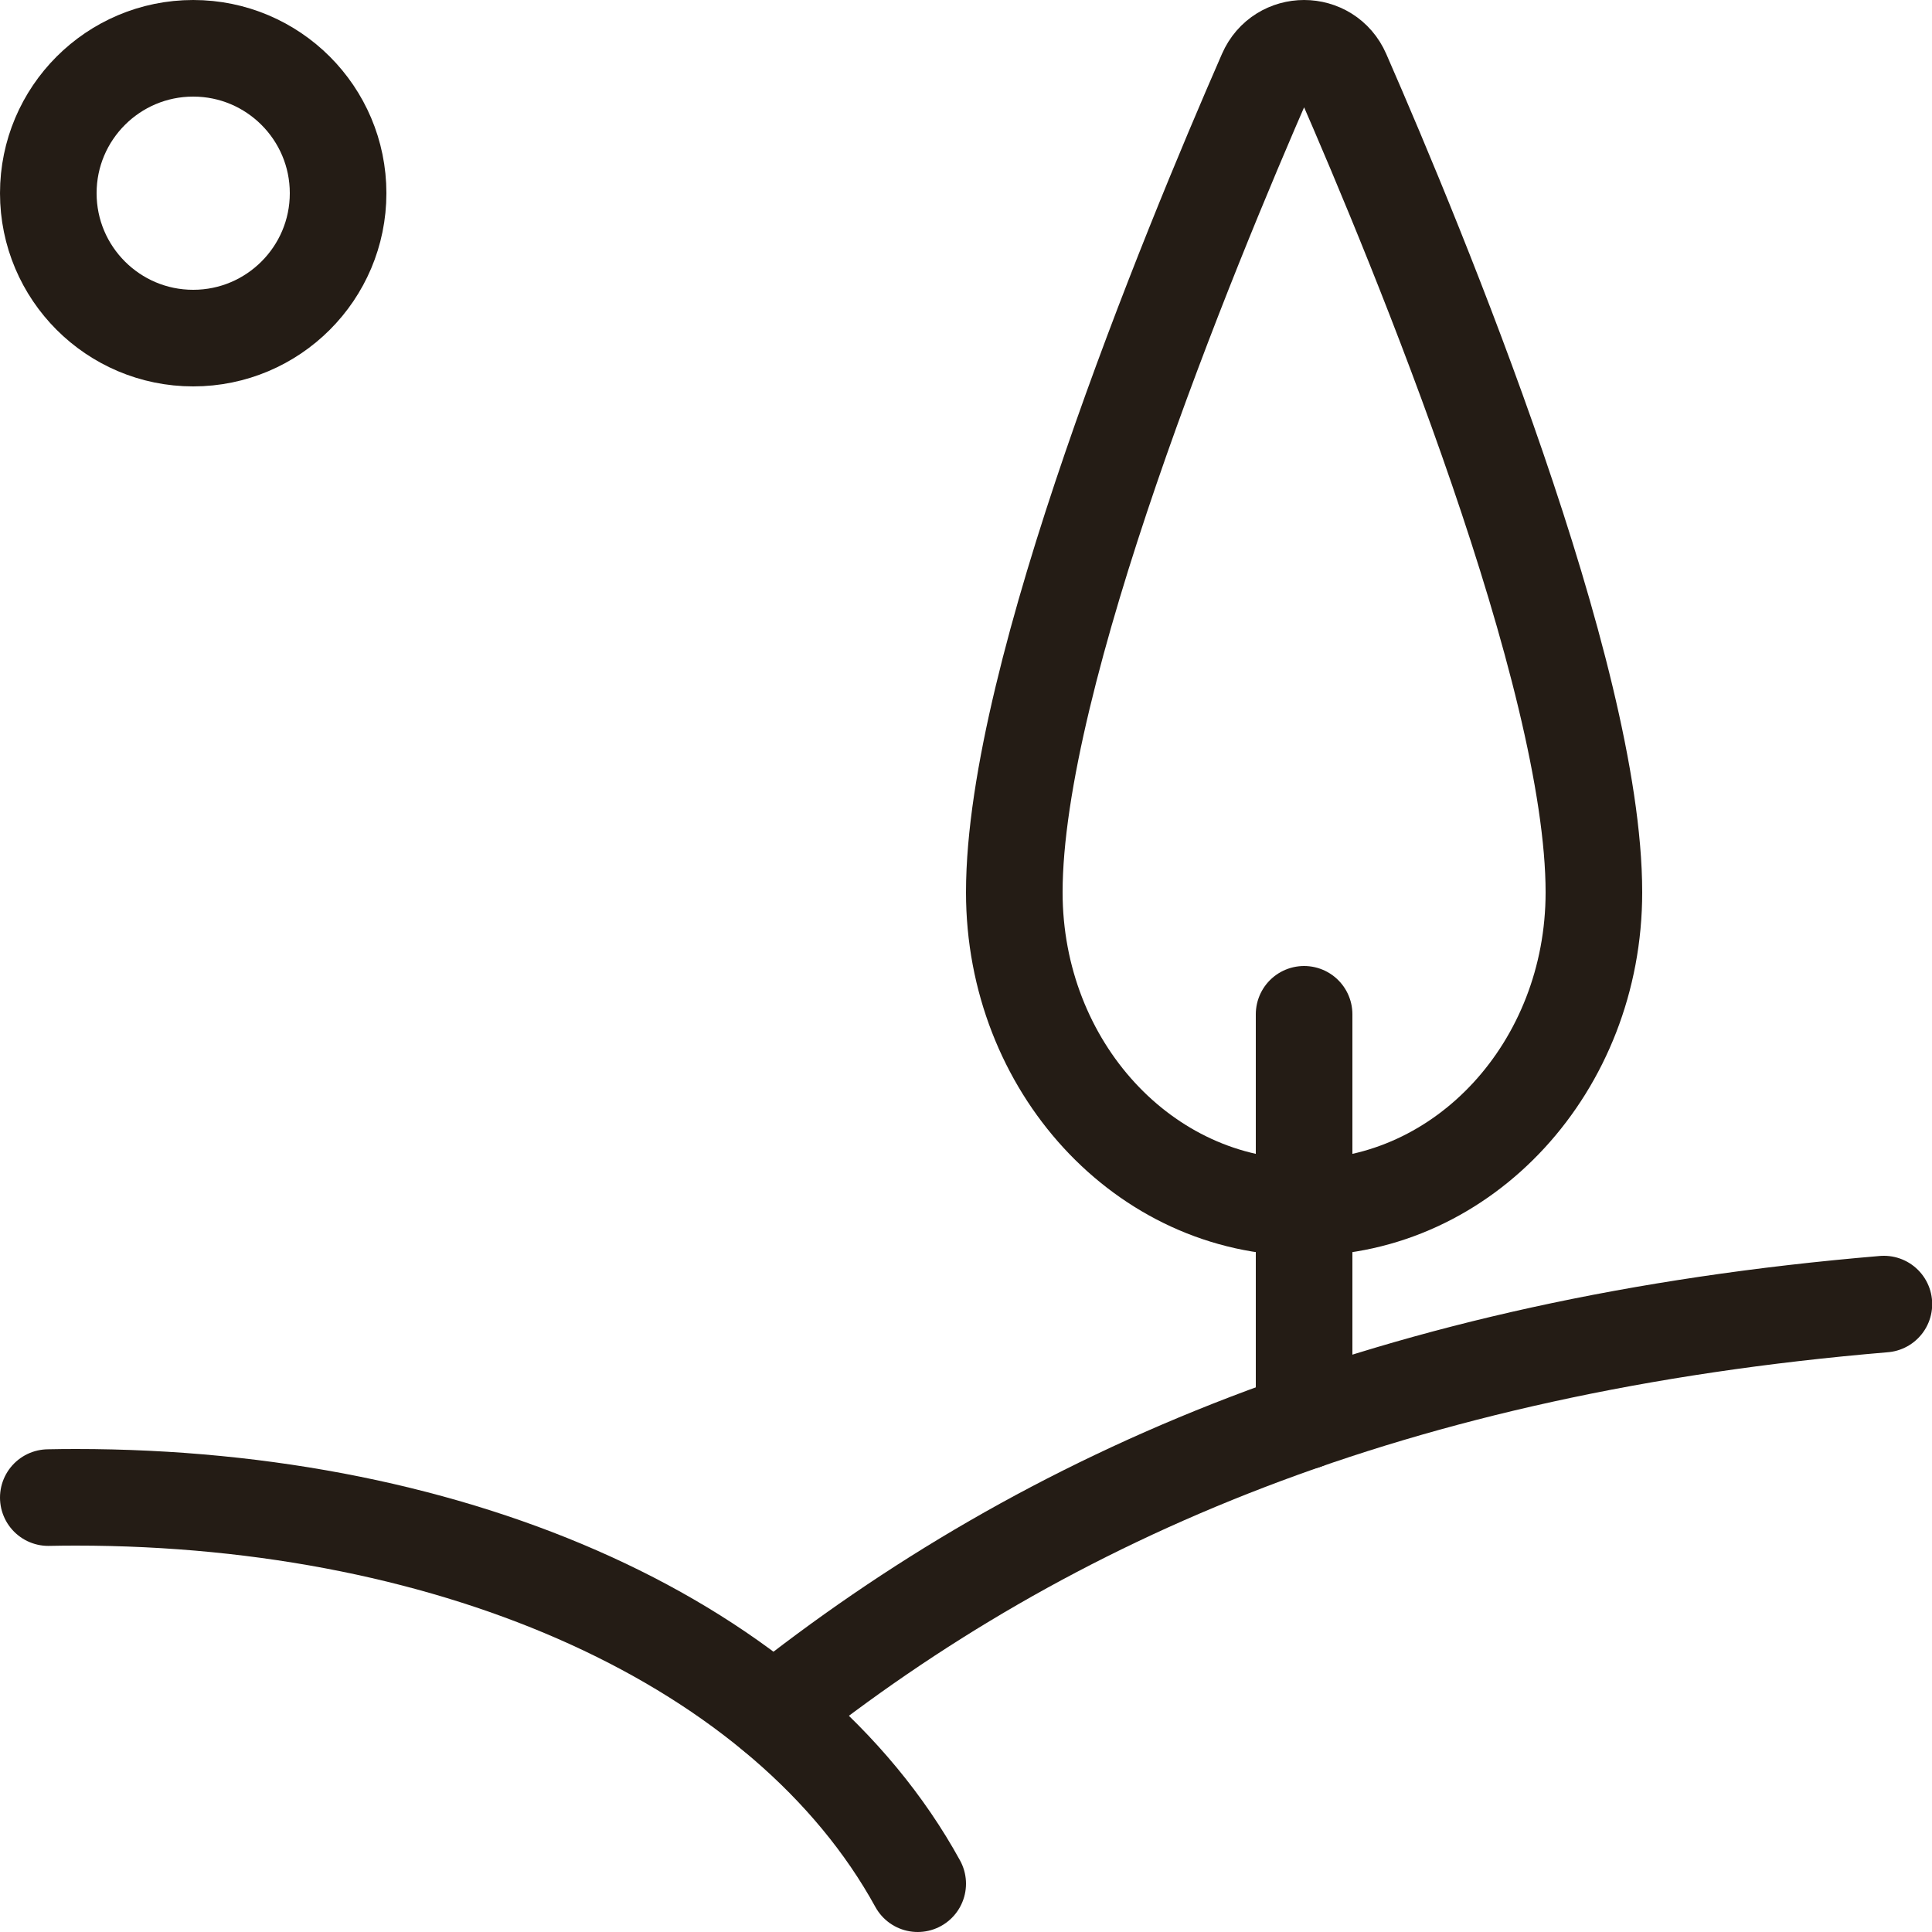
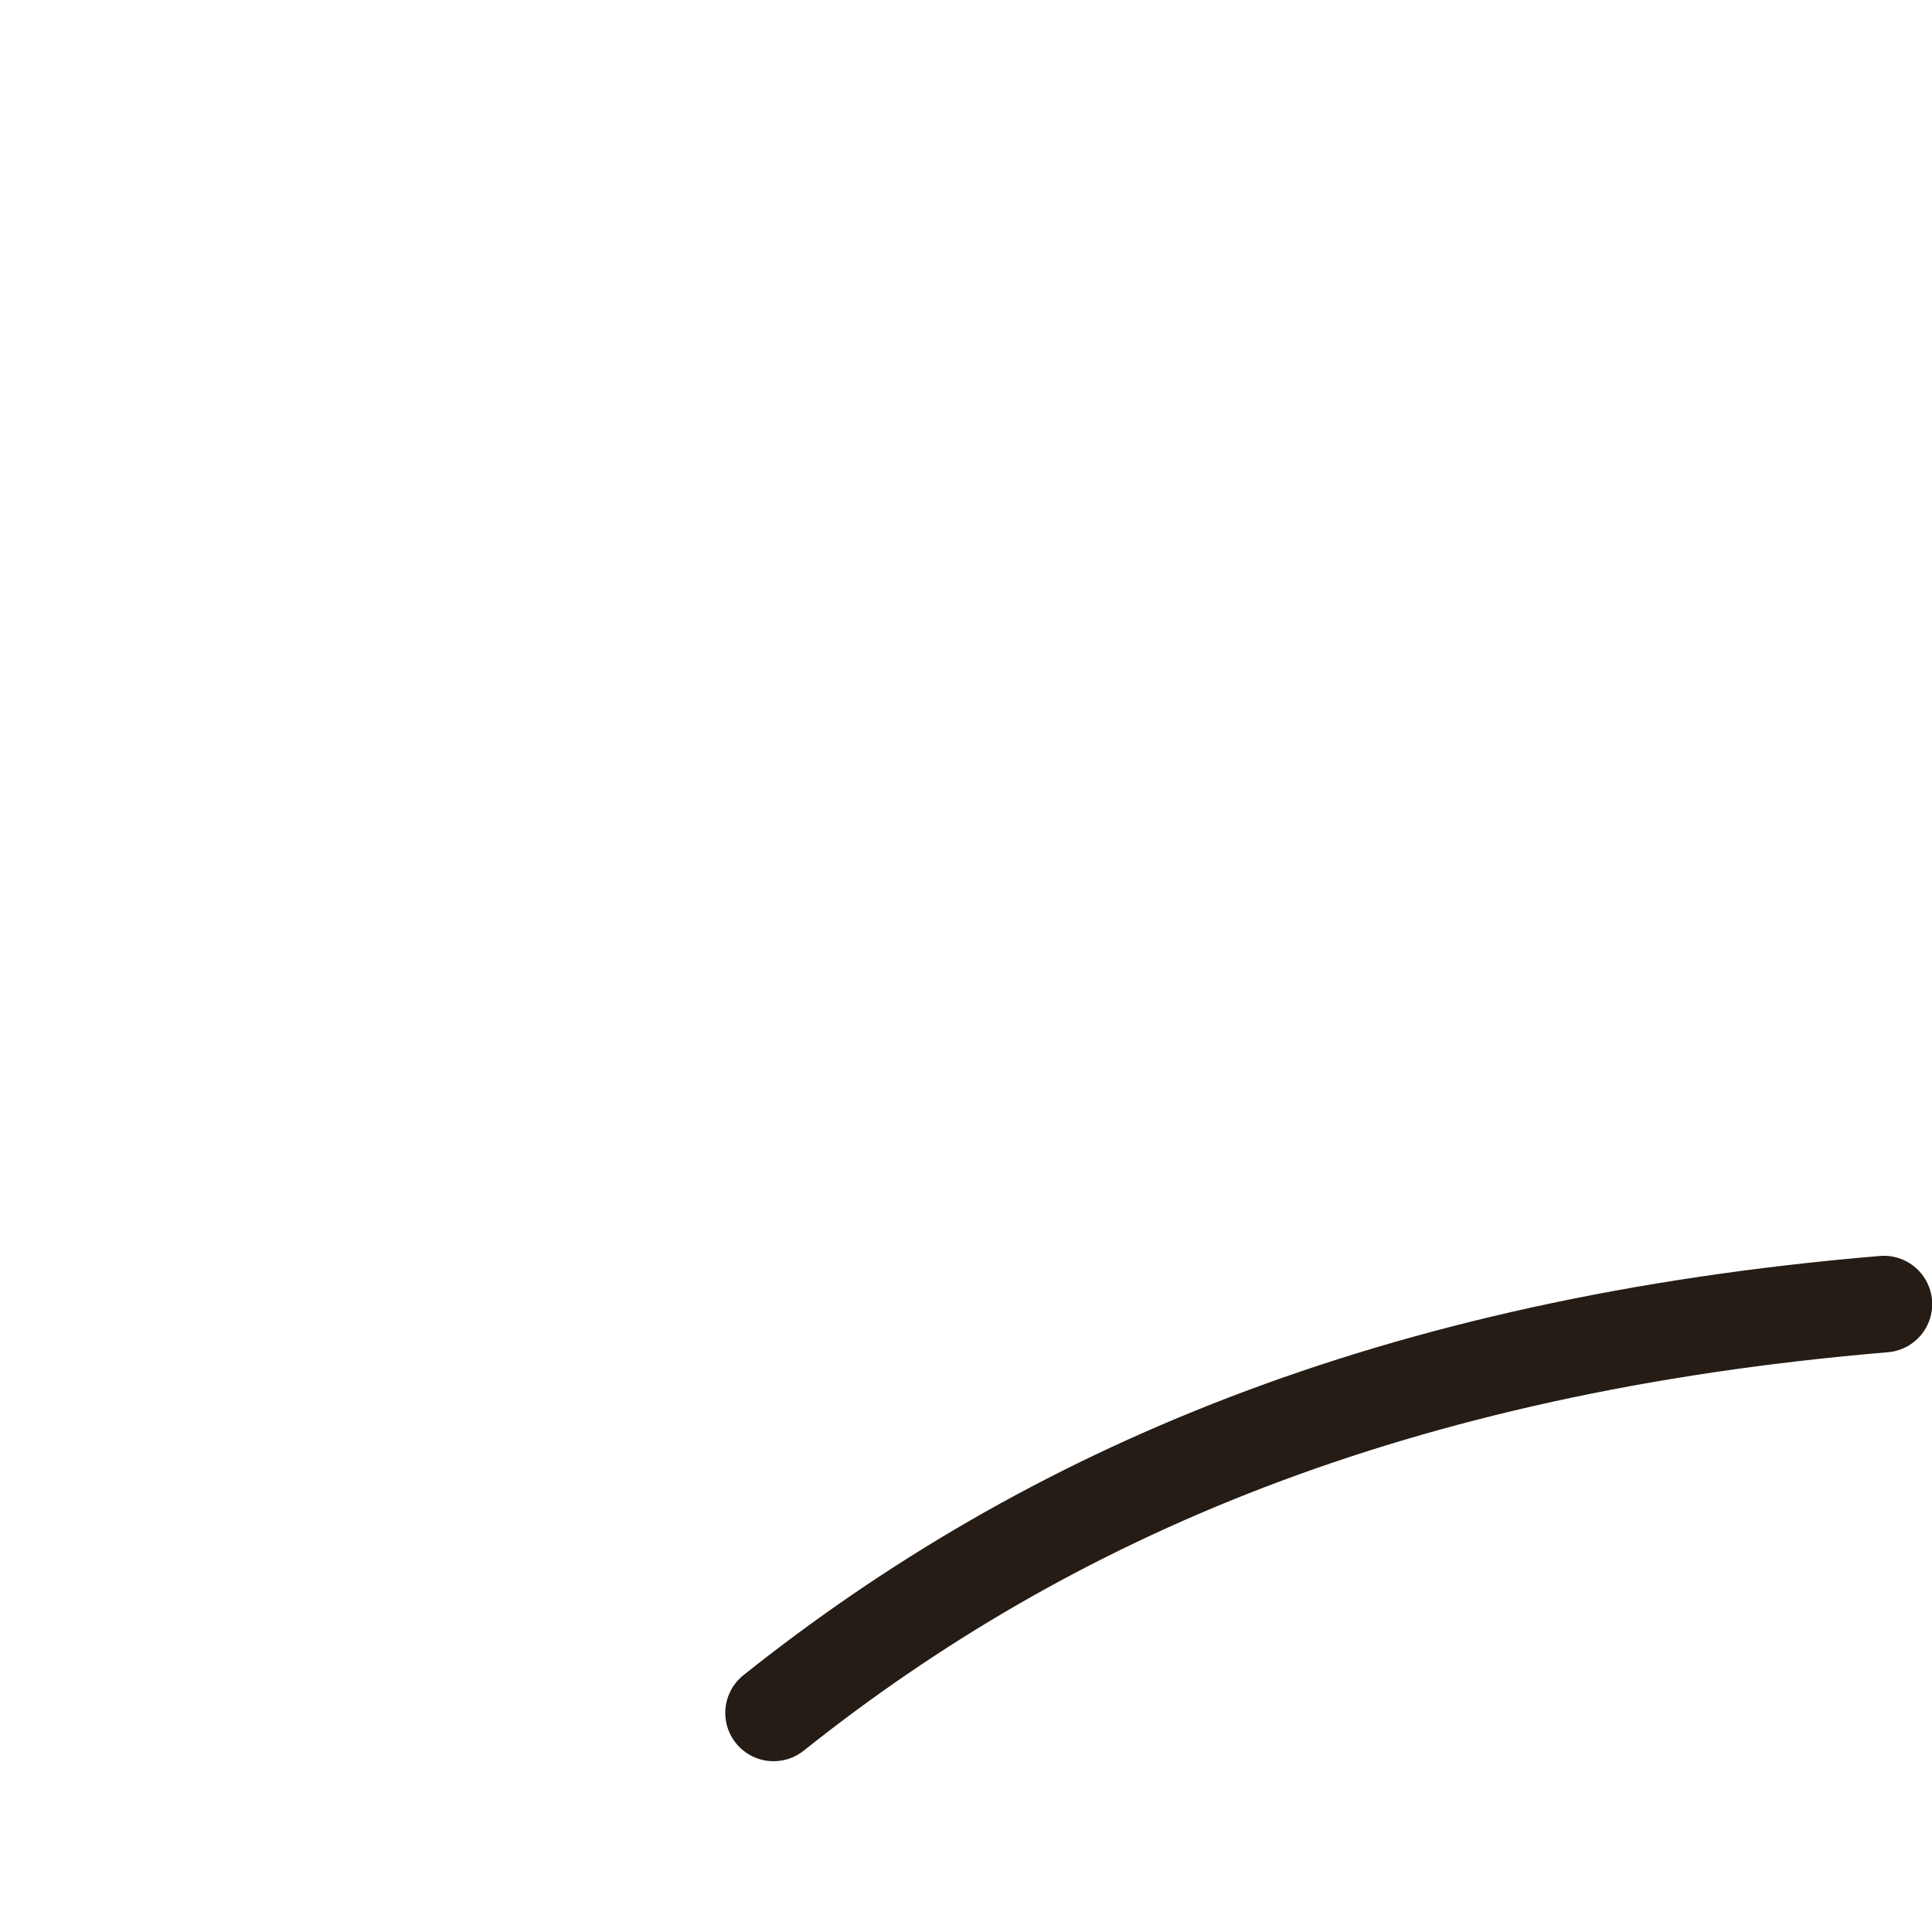
<svg xmlns="http://www.w3.org/2000/svg" width="20" height="20" viewBox="0 0 20 20" fill="none">
-   <path d="M2 3.5C2.828 3.5 3.5 2.828 3.5 2C3.5 1.172 2.828 0.5 2 0.5C1.172 0.5 0.5 1.172 0.5 2C0.5 2.828 1.172 3.5 2 3.5Z" stroke="#241C15" stroke-linecap="round" stroke-linejoin="round" />
-   <path d="M16.5 9.237C16.5 11.04 15.157 12.5 13.5 12.5C11.843 12.5 10.5 11.04 10.5 9.237C10.5 6.979 12.295 2.618 13.108 0.758C13.258 0.414 13.742 0.414 13.892 0.758C14.705 2.618 16.5 6.979 16.5 9.237Z" stroke="#241C15" stroke-linecap="round" stroke-linejoin="round" />
-   <path d="M13.5 14.714V10.5" stroke="#241C15" stroke-linecap="round" stroke-linejoin="round" />
  <path d="M19.502 13.5C14.424 13.927 10.85 15.467 8.008 17.732" stroke="#241C15" stroke-linecap="round" stroke-linejoin="round" />
-   <path d="M0.5 15.503C0.594 15.501 0.689 15.5 0.783 15.5C4.75 15.5 8.139 17.022 9.5 19.5" stroke="#241C15" stroke-linecap="round" stroke-linejoin="round" />
</svg>